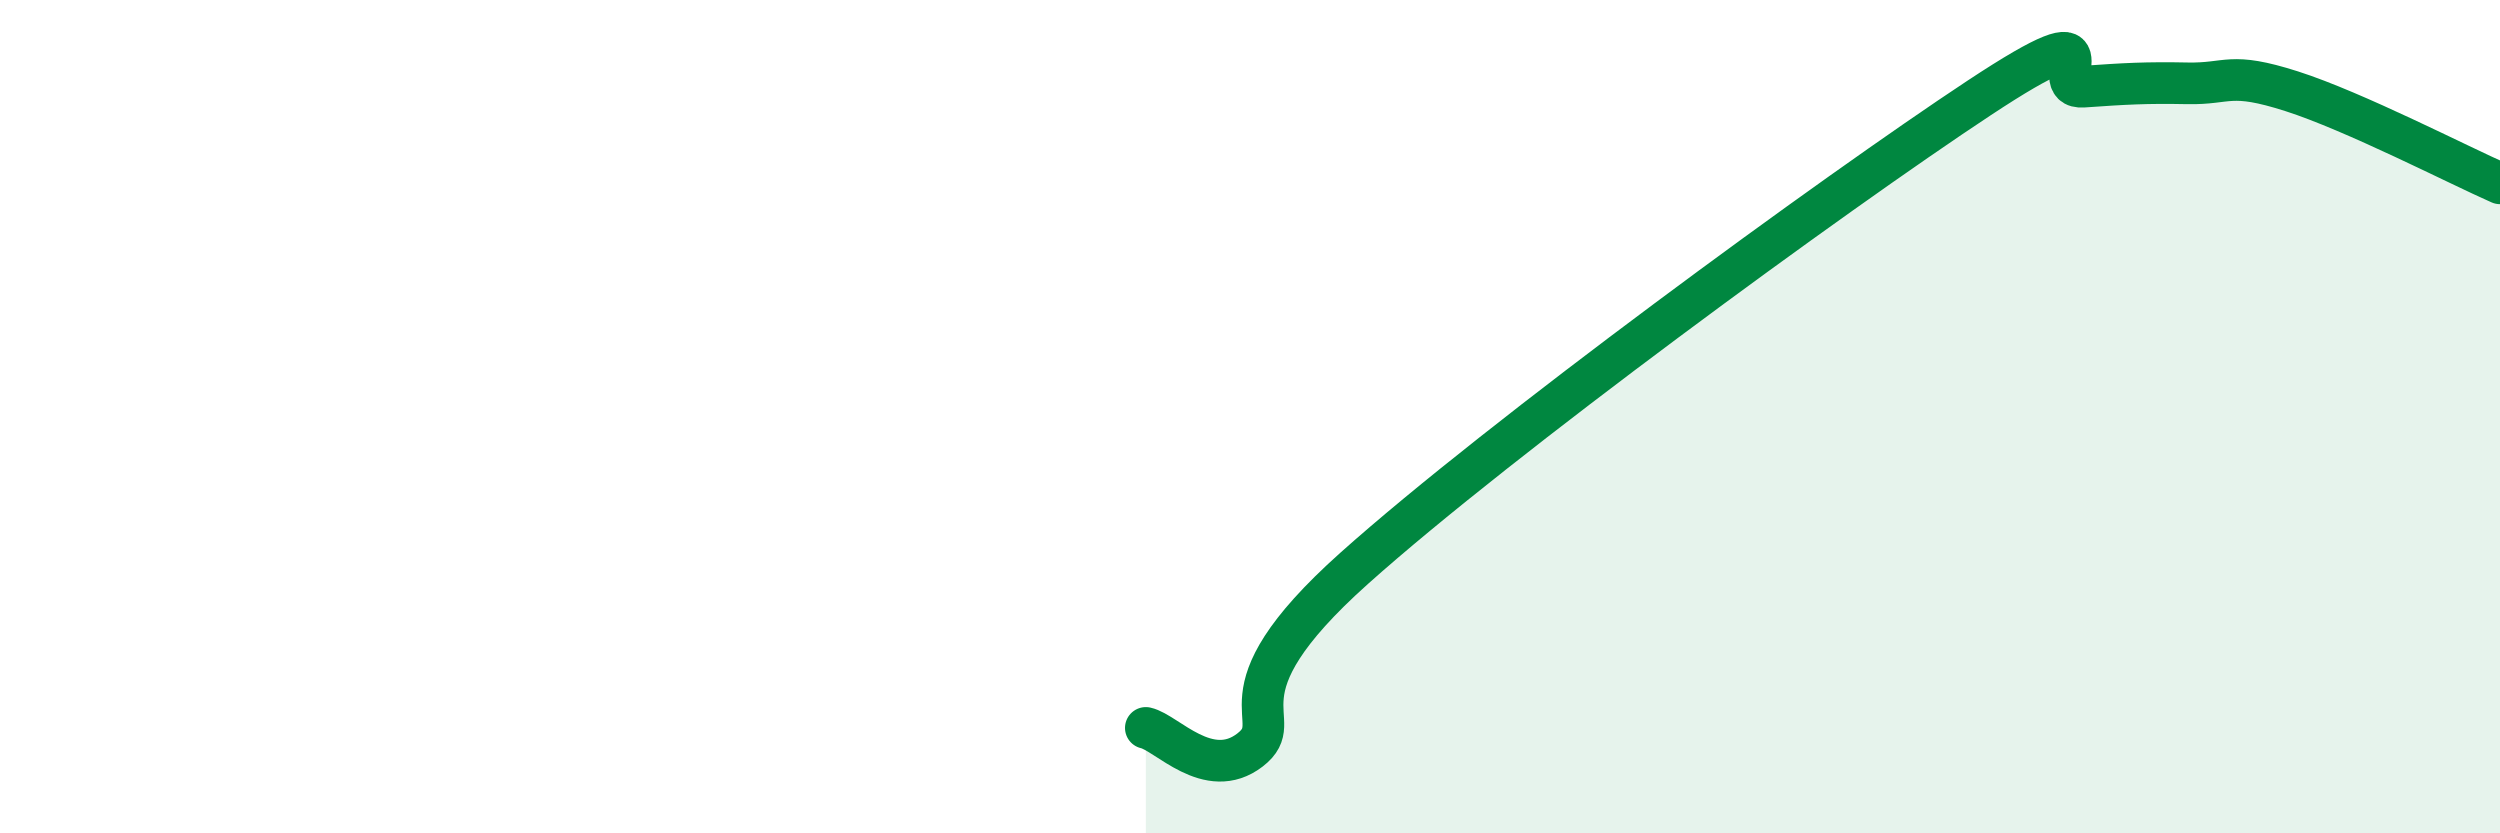
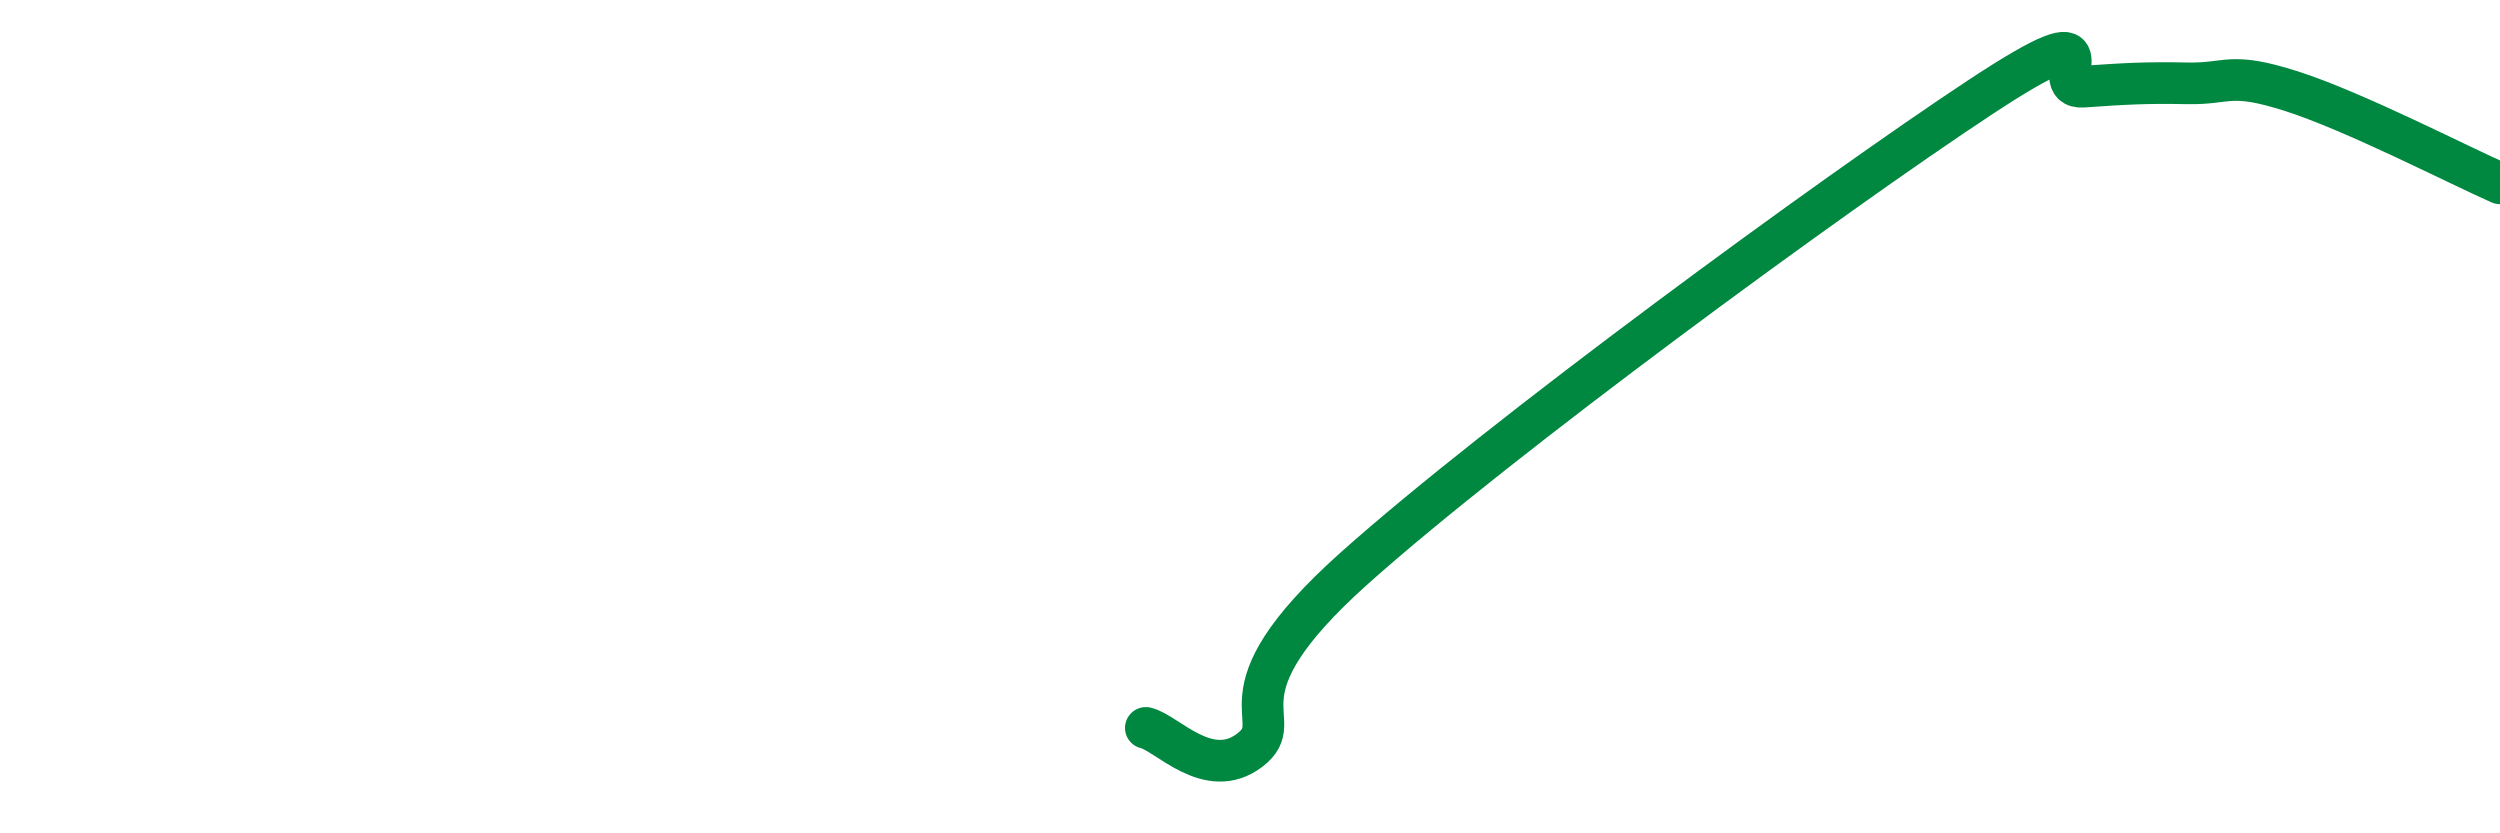
<svg xmlns="http://www.w3.org/2000/svg" width="60" height="20" viewBox="0 0 60 20">
-   <path d="M 27.5,17.47 C 28,17.58 29,18.77 30,18 C 31,17.23 29,16.77 32.5,13.64 C 36,10.51 44,4.66 47.5,2.35 C 51,0.04 49,2.15 50,2.08 C 51,2.01 51.5,1.98 52.5,2 C 53.5,2.02 53.5,1.71 55,2.19 C 56.5,2.67 59,3.96 60,4.4L60 20L27.5 20Z" fill="#008740" opacity="0.1" stroke-linecap="round" stroke-linejoin="round" />
  <path d="M 27.5,17.47 C 28,17.58 29,18.77 30,18 C 31,17.23 29,16.77 32.5,13.64 C 36,10.51 44,4.66 47.5,2.35 C 51,0.04 49,2.15 50,2.08 C 51,2.01 51.5,1.98 52.5,2 C 53.5,2.02 53.5,1.71 55,2.19 C 56.5,2.67 59,3.96 60,4.4" stroke="#008740" stroke-width="1" fill="none" stroke-linecap="round" stroke-linejoin="round" />
</svg>